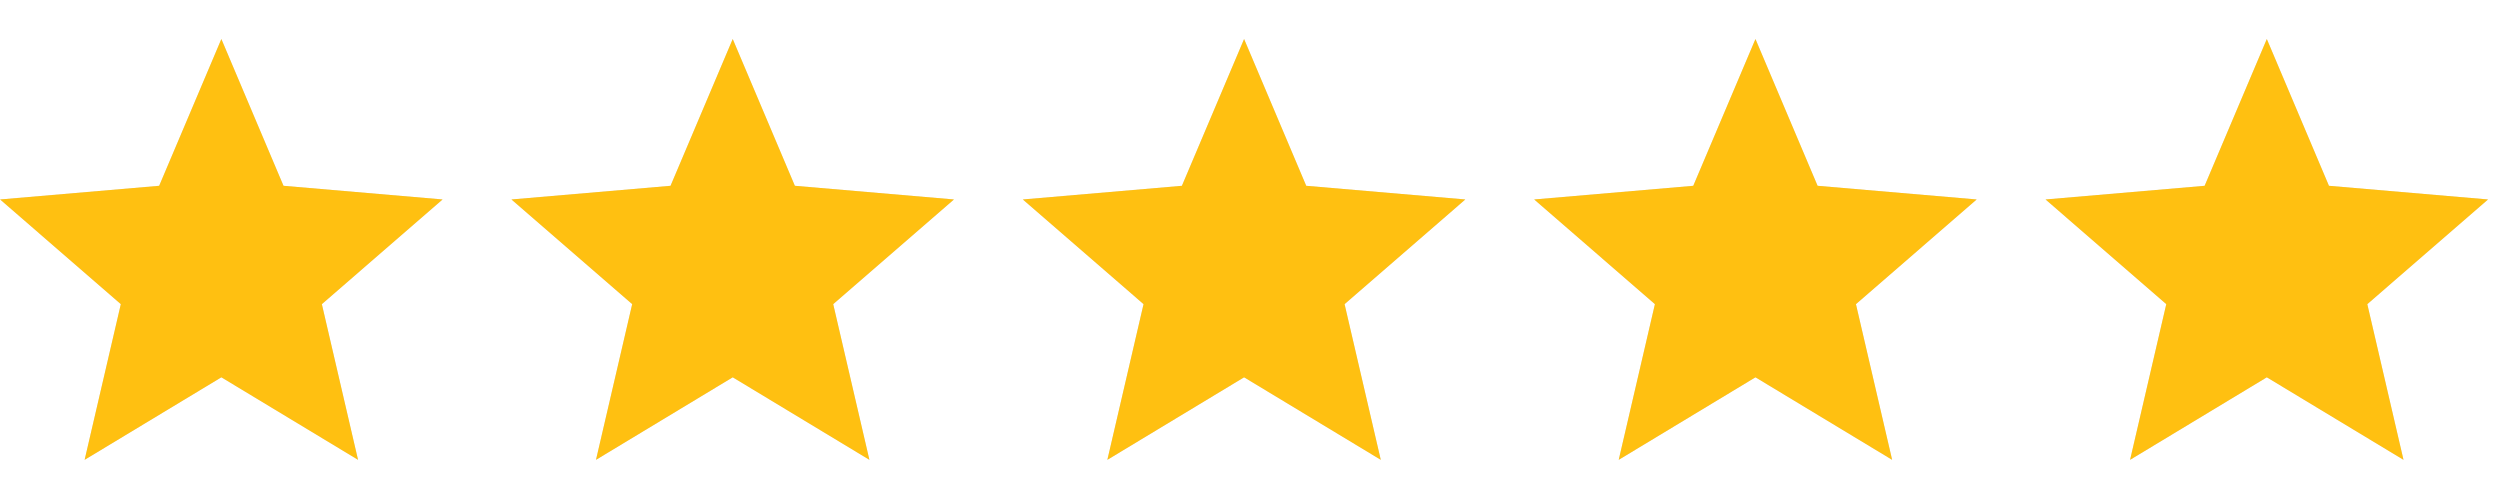
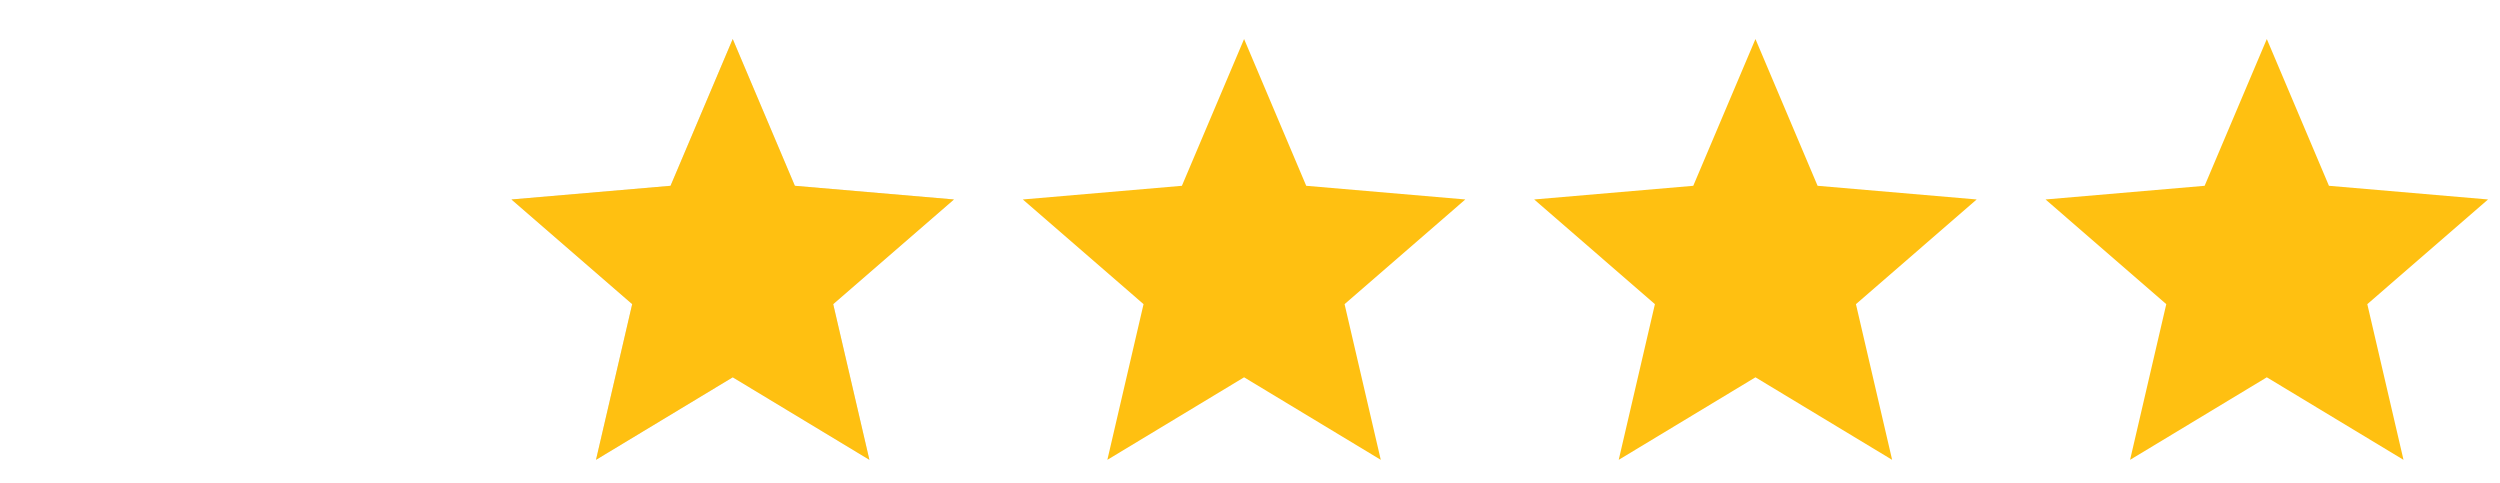
<svg xmlns="http://www.w3.org/2000/svg" width="88" height="17" viewBox="0 0 88 17" fill="none">
-   <path d="M7.792 13.281L12.603 16.186L11.329 10.706L15.579 7.021L9.979 6.54L7.792 1.374L5.603 6.54L0.003 7.021L4.253 10.706L2.979 16.186L7.792 13.281Z" fill="#E1E1E1" />
  <path d="M25.792 13.281L30.603 16.186L29.329 10.706L33.579 7.021L27.979 6.54L25.792 1.374L23.603 6.54L18.003 7.021L22.253 10.706L20.979 16.186L25.792 13.281Z" fill="#E1E1E1" />
-   <path d="M43.792 13.281L48.603 16.186L47.329 10.706L51.579 7.021L45.979 6.54L43.792 1.374L41.603 6.54L36.003 7.021L40.253 10.706L38.979 16.186L43.792 13.281Z" fill="#E1E1E1" />
-   <path d="M61.792 13.281L66.603 16.186L65.329 10.706L69.579 7.021L63.979 6.54L61.792 1.374L59.603 6.54L54.003 7.021L58.253 10.706L56.979 16.186L61.792 13.281Z" fill="#E1E1E1" />
-   <path d="M79.792 13.281L84.603 16.186L83.329 10.706L87.579 7.021L81.979 6.54L79.792 1.374L77.603 6.54L72.003 7.021L76.253 10.706L74.979 16.186L79.792 13.281Z" fill="#E1E1E1" />
-   <path d="M7.792 13.281L12.603 16.186L11.329 10.706L15.579 7.021L9.979 6.54L7.792 1.374L5.603 6.54L0.003 7.021L4.253 10.706L2.979 16.186L7.792 13.281Z" fill="#FFC011" />
  <path d="M25.792 13.281L30.603 16.186L29.329 10.706L33.579 7.021L27.979 6.54L25.792 1.374L23.603 6.54L18.003 7.021L22.253 10.706L20.979 16.186L25.792 13.281Z" fill="#FFC011" />
  <path d="M43.792 13.281L48.603 16.186L47.329 10.706L51.579 7.021L45.979 6.54L43.792 1.374L41.603 6.54L36.003 7.021L40.253 10.706L38.979 16.186L43.792 13.281Z" fill="#FFC011" />
  <path d="M61.792 13.281L66.603 16.186L65.329 10.706L69.579 7.021L63.979 6.54L61.792 1.374L59.603 6.54L54.003 7.021L58.253 10.706L56.979 16.186L61.792 13.281Z" fill="#FFC011" />
  <path d="M79.792 13.281L84.603 16.186L83.329 10.706L87.579 7.021L81.979 6.54L79.792 1.374L77.603 6.54L72.003 7.021L76.253 10.706L74.979 16.186L79.792 13.281Z" fill="#FFC011" />
</svg>